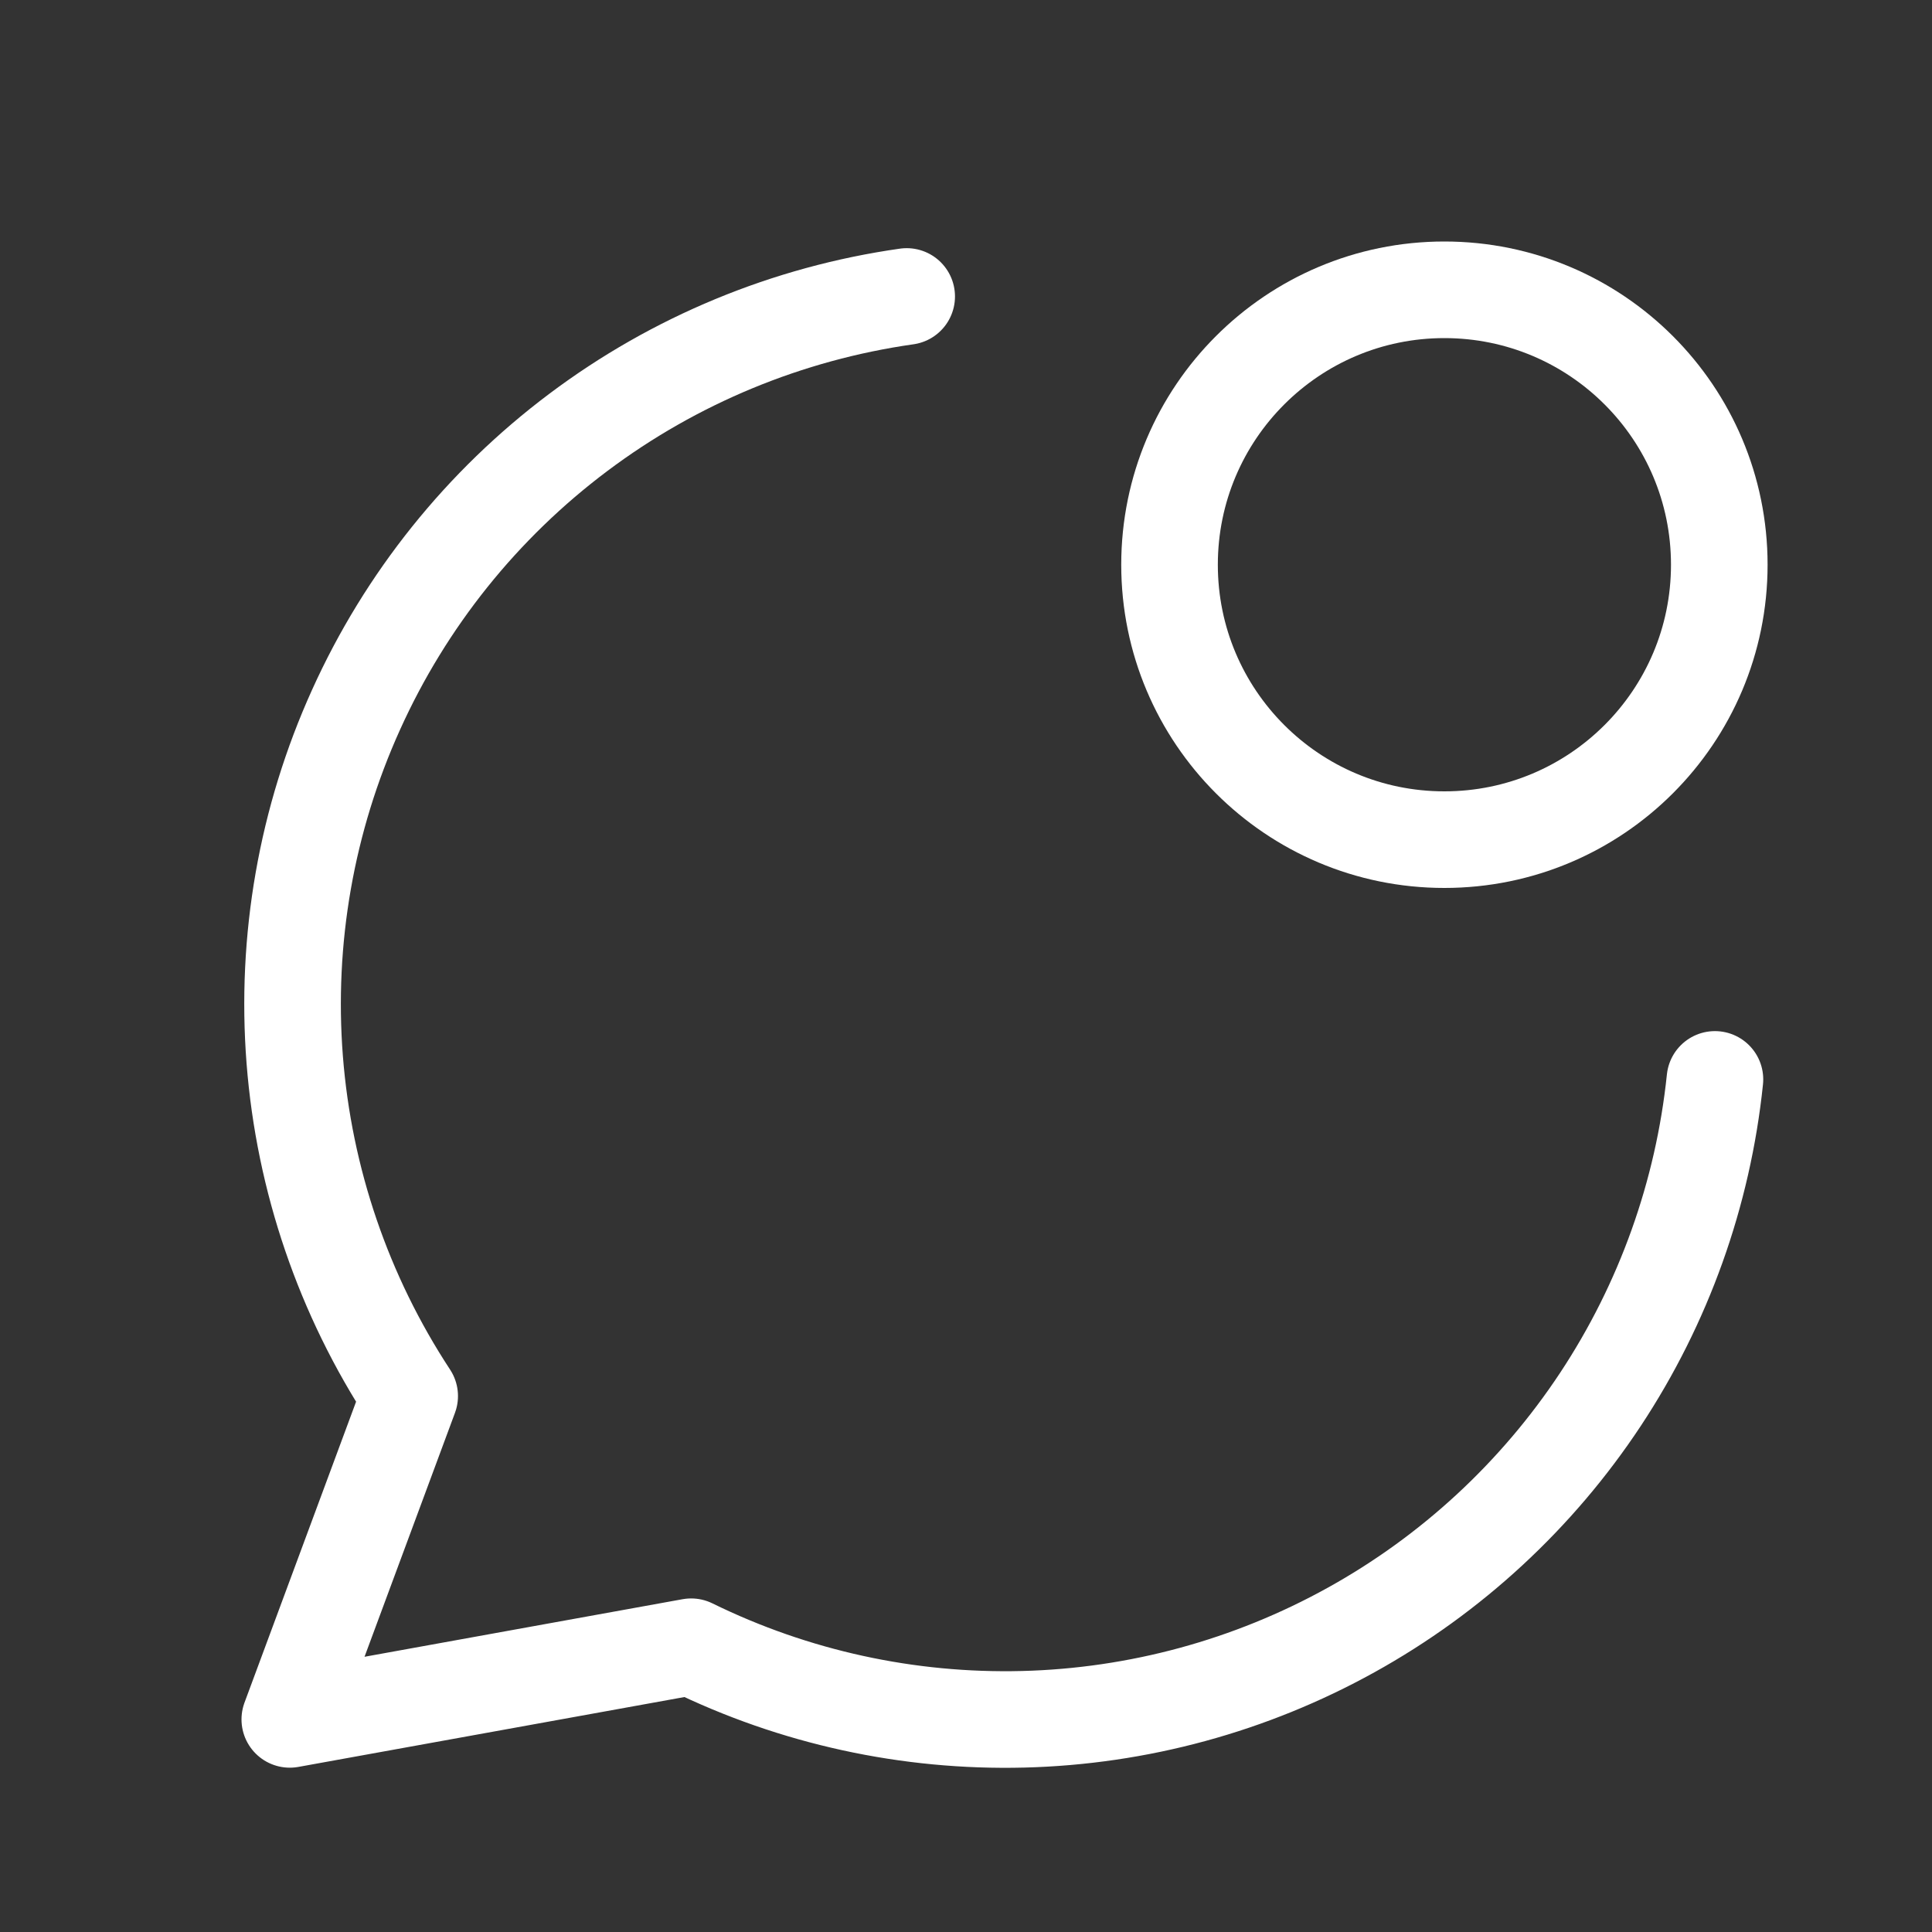
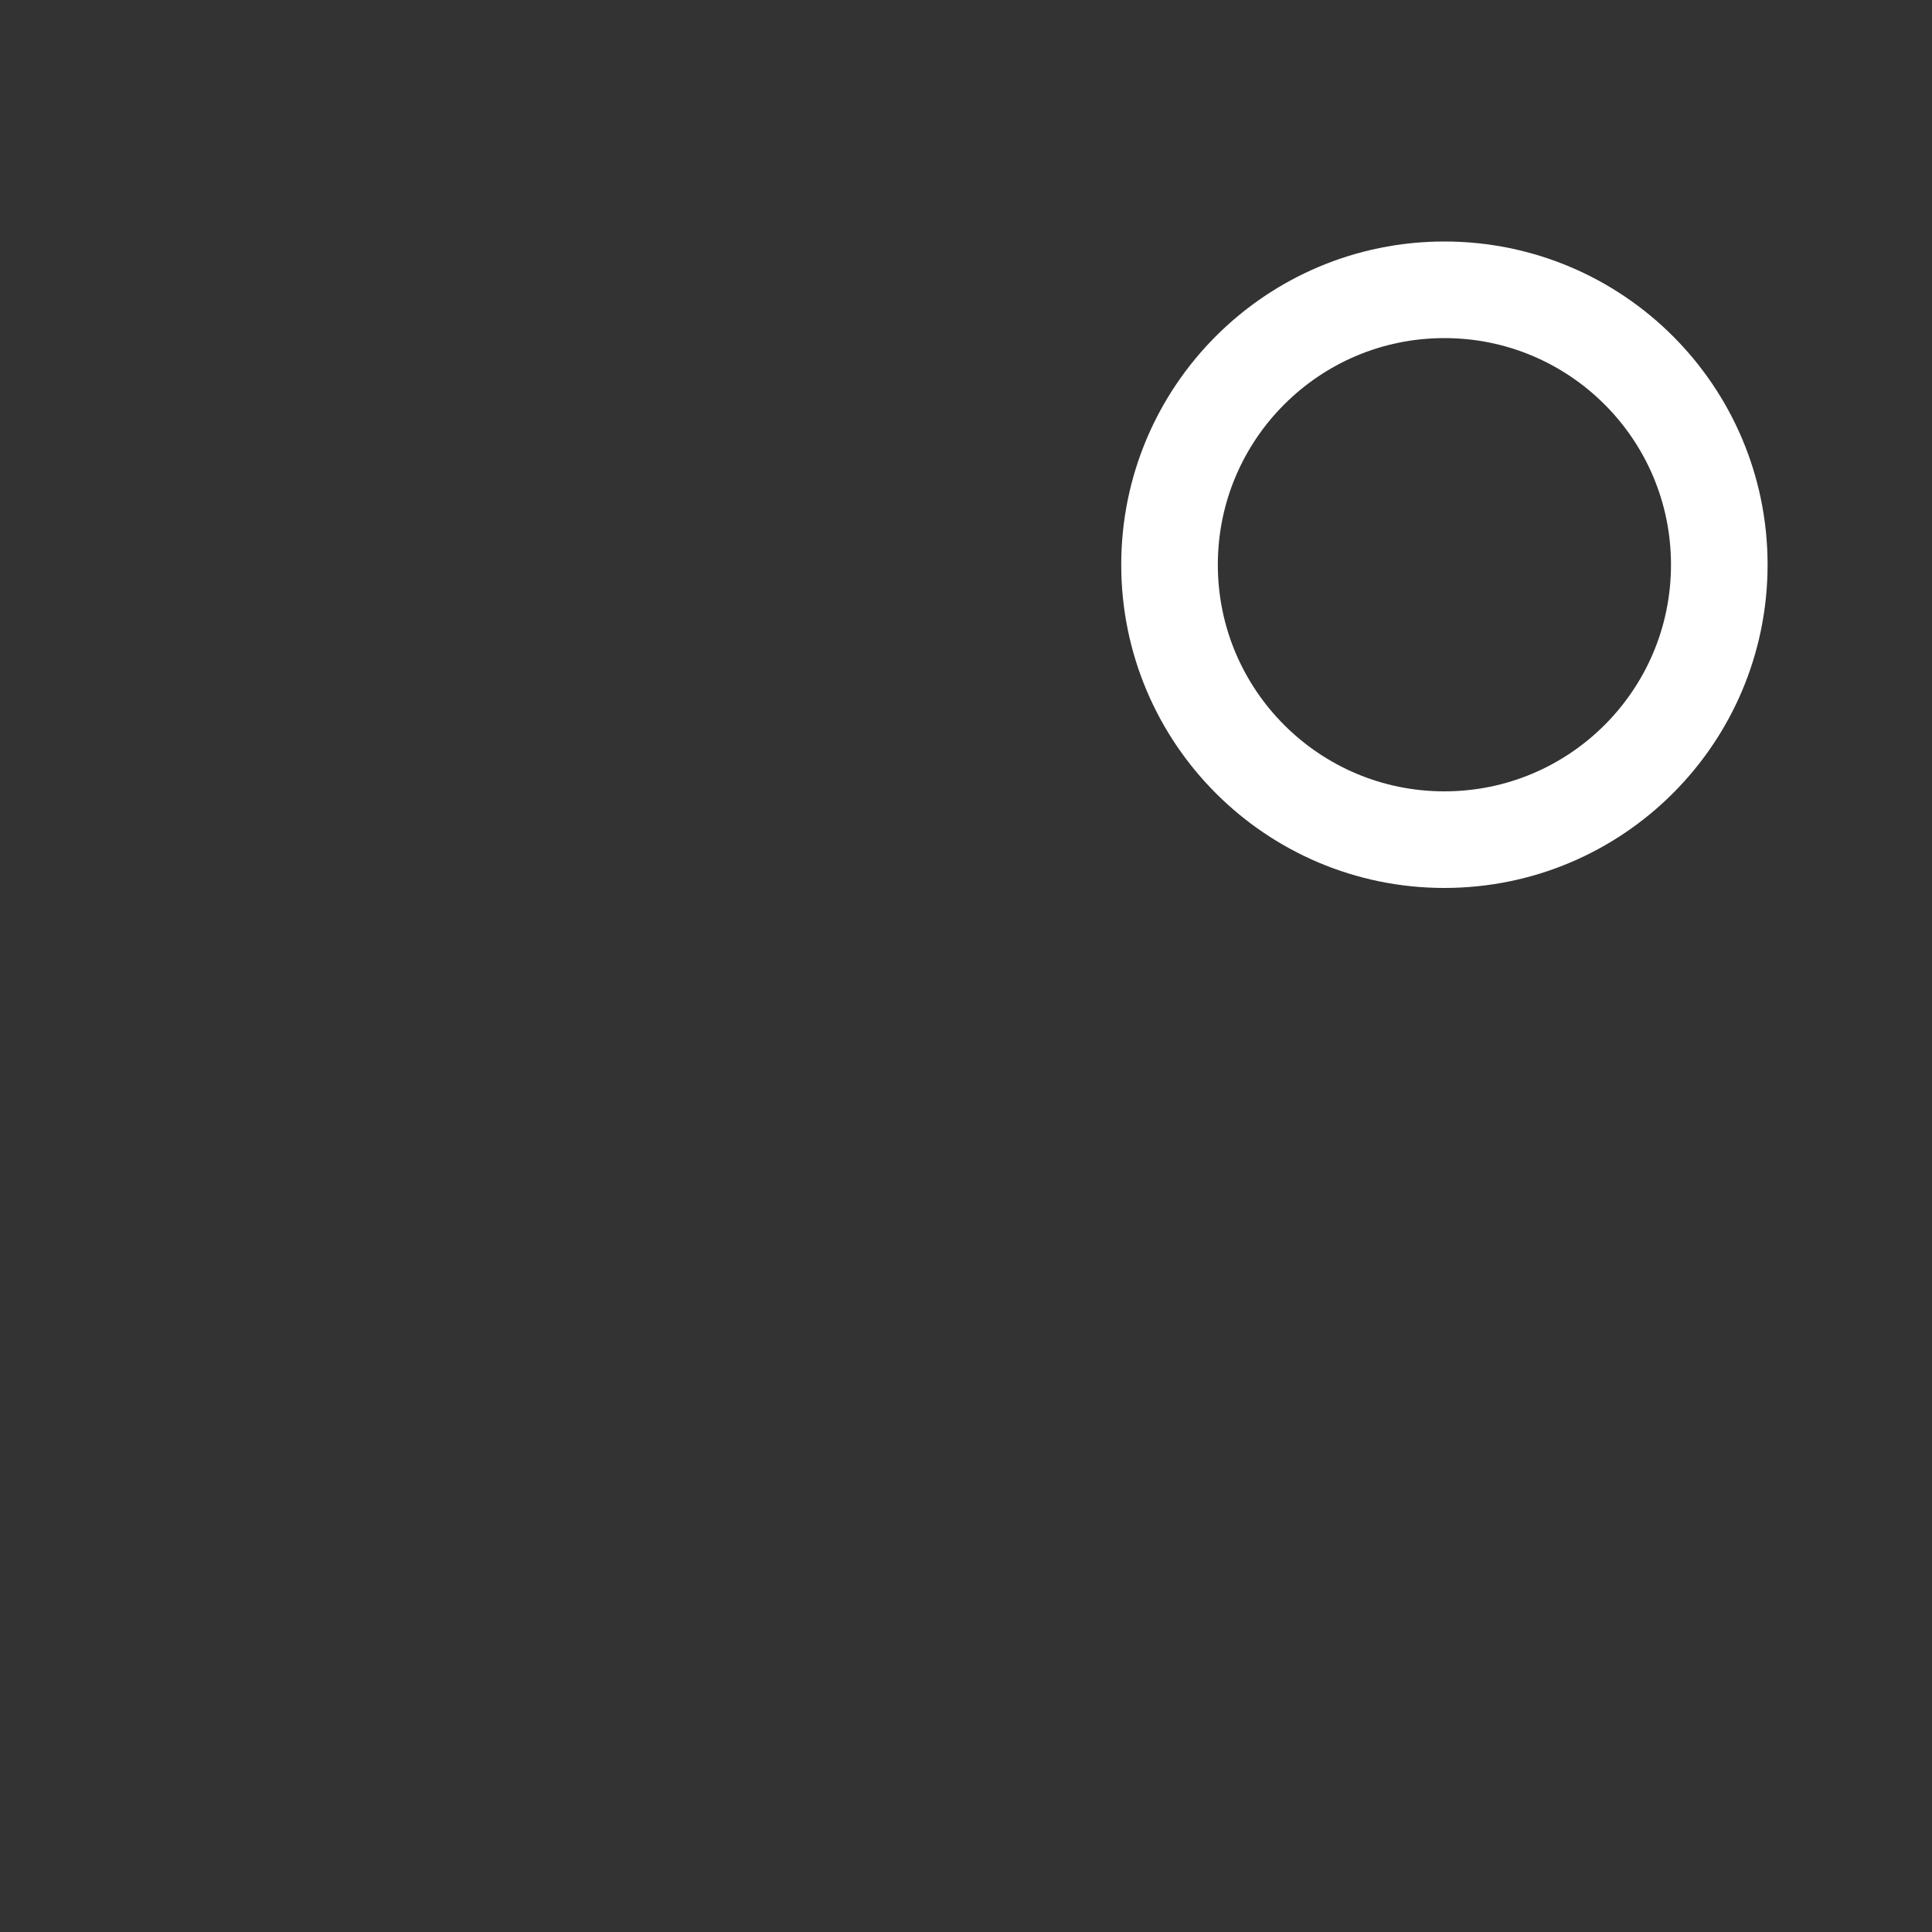
<svg xmlns="http://www.w3.org/2000/svg" width="20px" height="20px" viewBox="0 0 20 20" version="1.1">
  <rect x="0" y="0" width="20" height="20" fill="#333333" stroke="none" />
  <title>Icon/Product/Livechat</title>
  <g id="Header" stroke="none" stroke-width="1" fill="none" fill-rule="evenodd">
    <g id="header-menu/产品-客户服务" transform="translate(-325, -129)">
      <g id="dropdown-产品-客户服务" transform="translate(71, 96)">
        <g id="全渠道在线客服" transform="translate(254, 32)">
          <g id="icon-客服机器人" transform="translate(0, 1)">
            <rect id="矩形" fill="#fff" fill-rule="nonzero" opacity="0" x="0" y="0" width="20" height="20" />
            <g id="编组" transform="translate(3, 3)" stroke="#fff" stroke-linecap="round" stroke-linejoin="round">
-               <path d="M6.386,0.069 C5.153,0.244 3.983,0.728 2.987,1.476 C1.99,2.224 1.199,3.211 0.686,4.347 C0.172,5.482 -0.046,6.728 0.051,7.971 C0.148,9.213 0.557,10.41 1.241,11.452 L0,14.799 L4.155,14.047 C5.223,14.571 6.402,14.828 7.592,14.798 C8.781,14.768 9.945,14.451 10.986,13.874 C12.026,13.298 12.912,12.478 13.568,11.486 C14.224,10.493 14.63,9.357 14.753,8.174" id="Vector" />
              <path d="M11.952,5.692 C13.524,5.692 14.798,4.418 14.798,2.846 C14.798,1.274 13.524,0 11.952,0 C10.381,0 9.107,1.274 9.107,2.846 C9.107,4.418 10.381,5.692 11.952,5.692 Z" id="Vector_2" />
            </g>
          </g>
        </g>
      </g>
    </g>
  </g>
</svg>